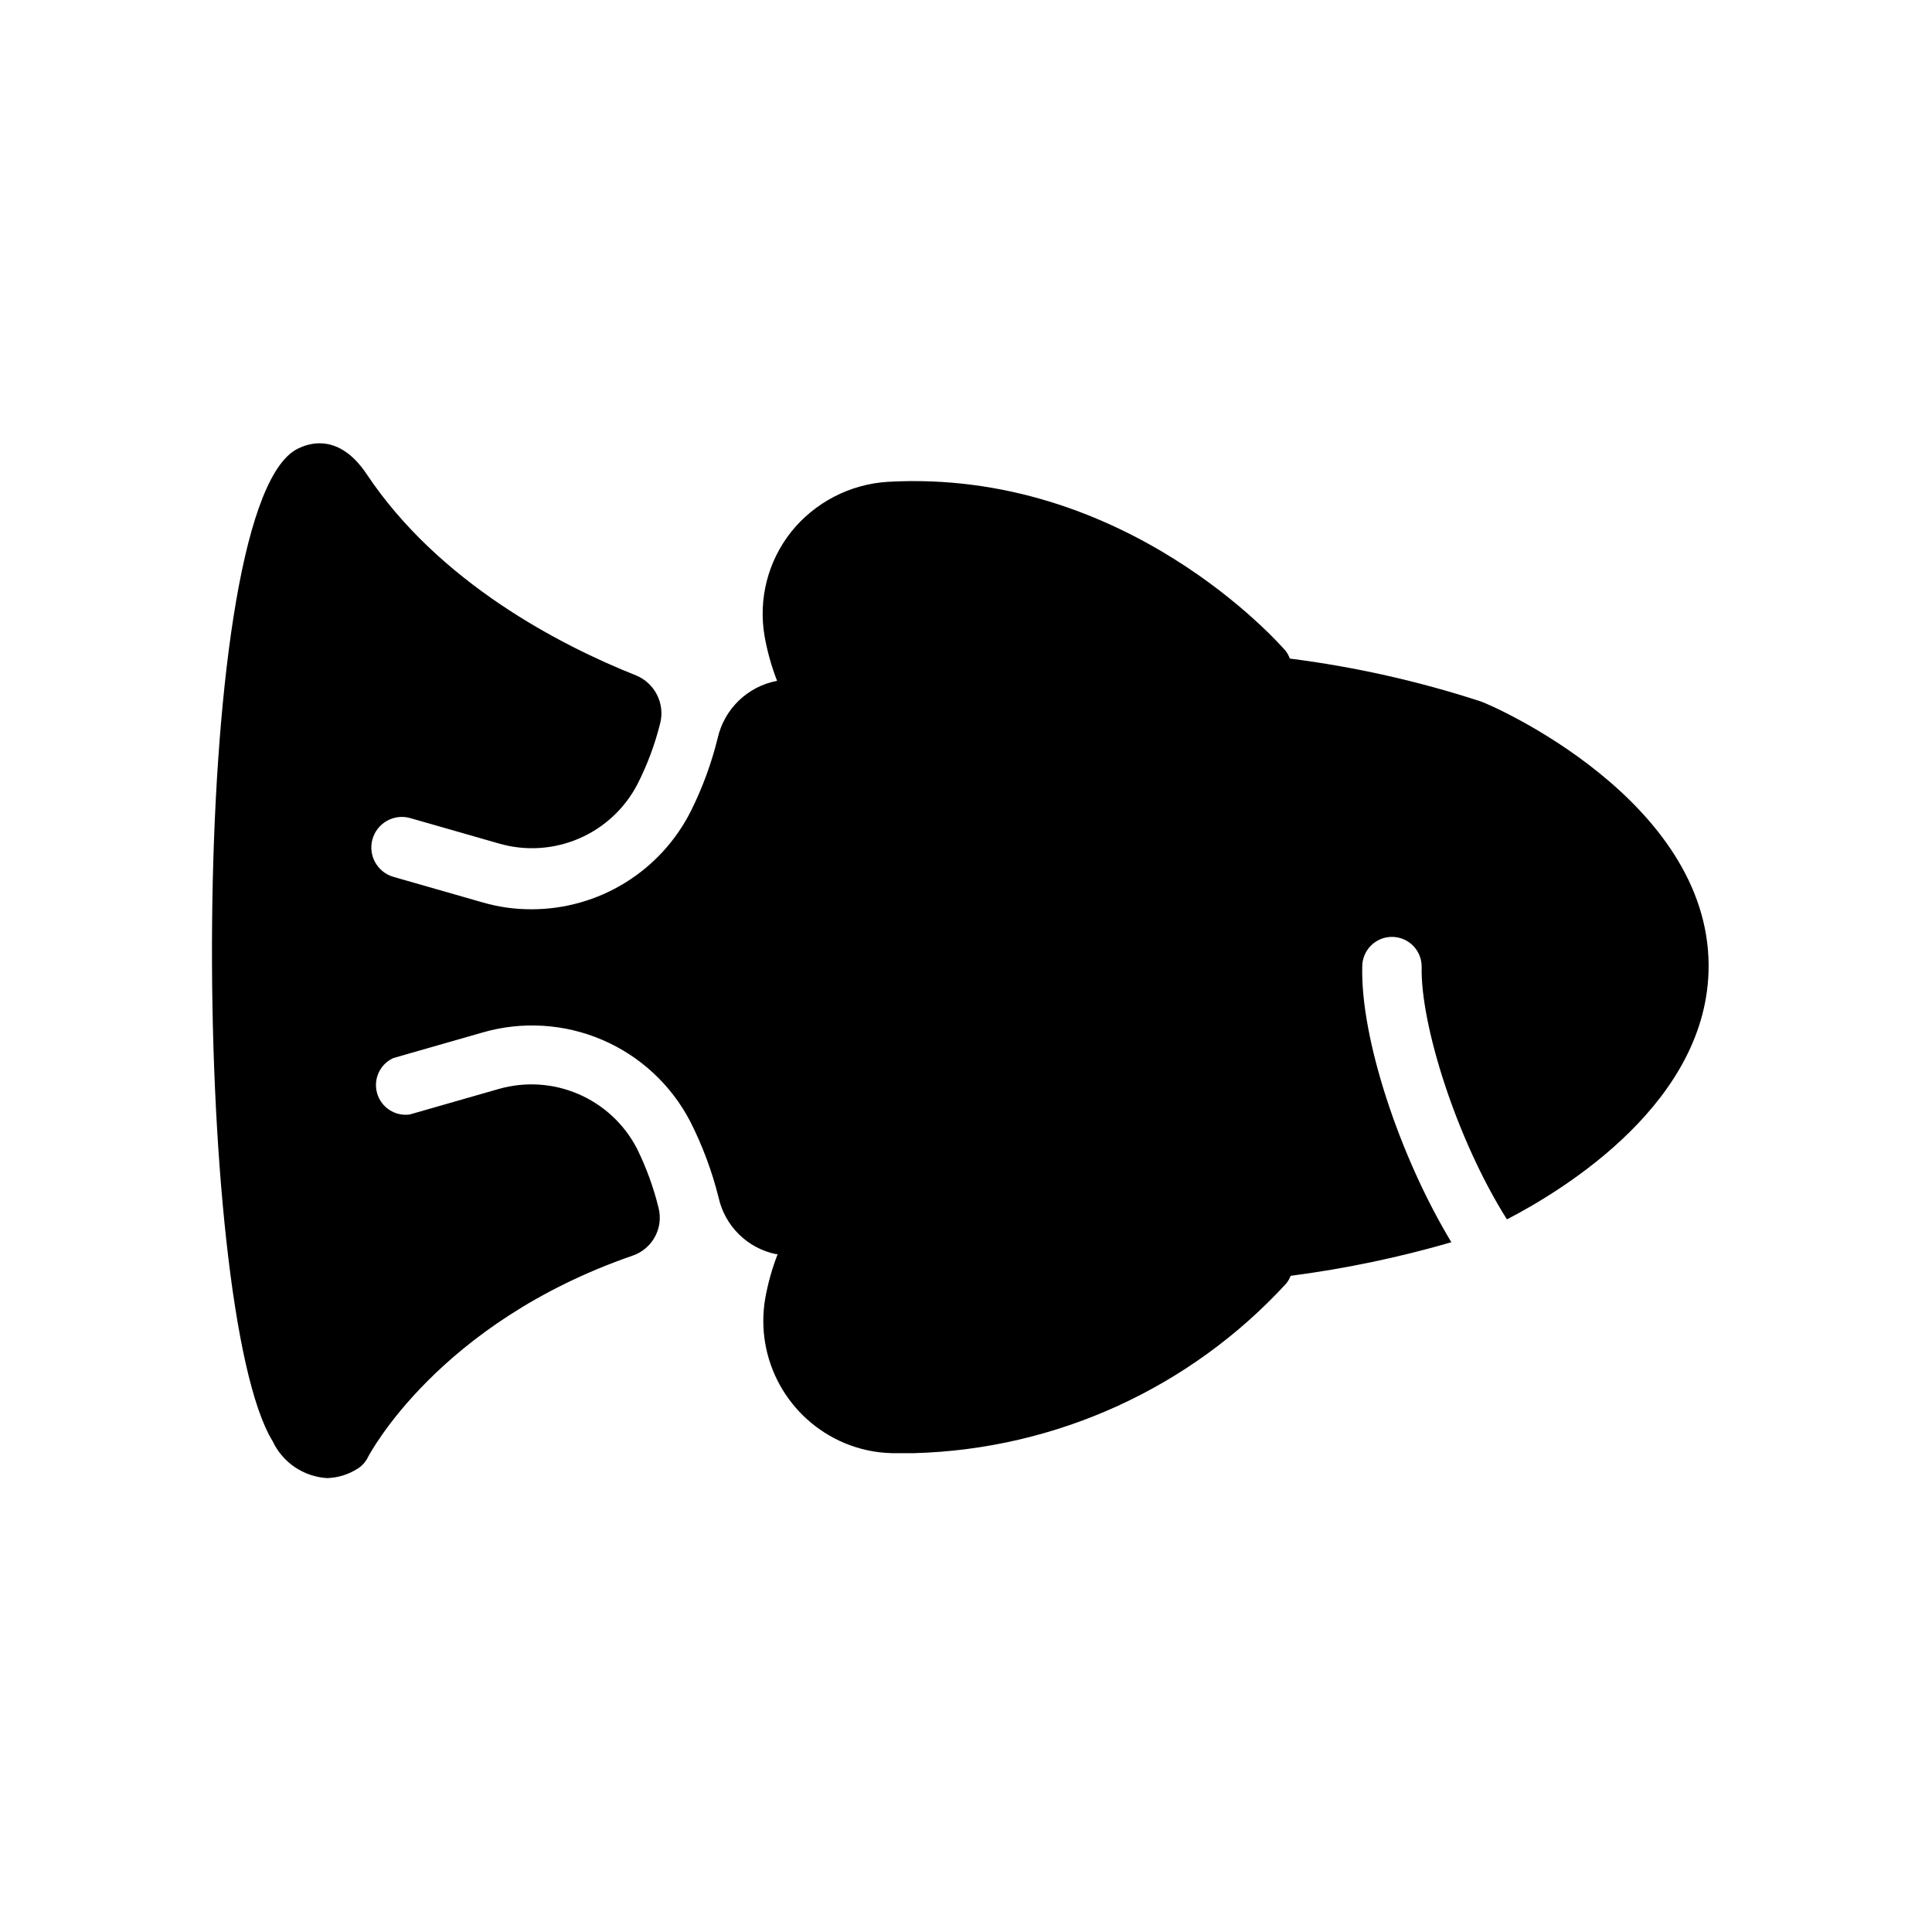
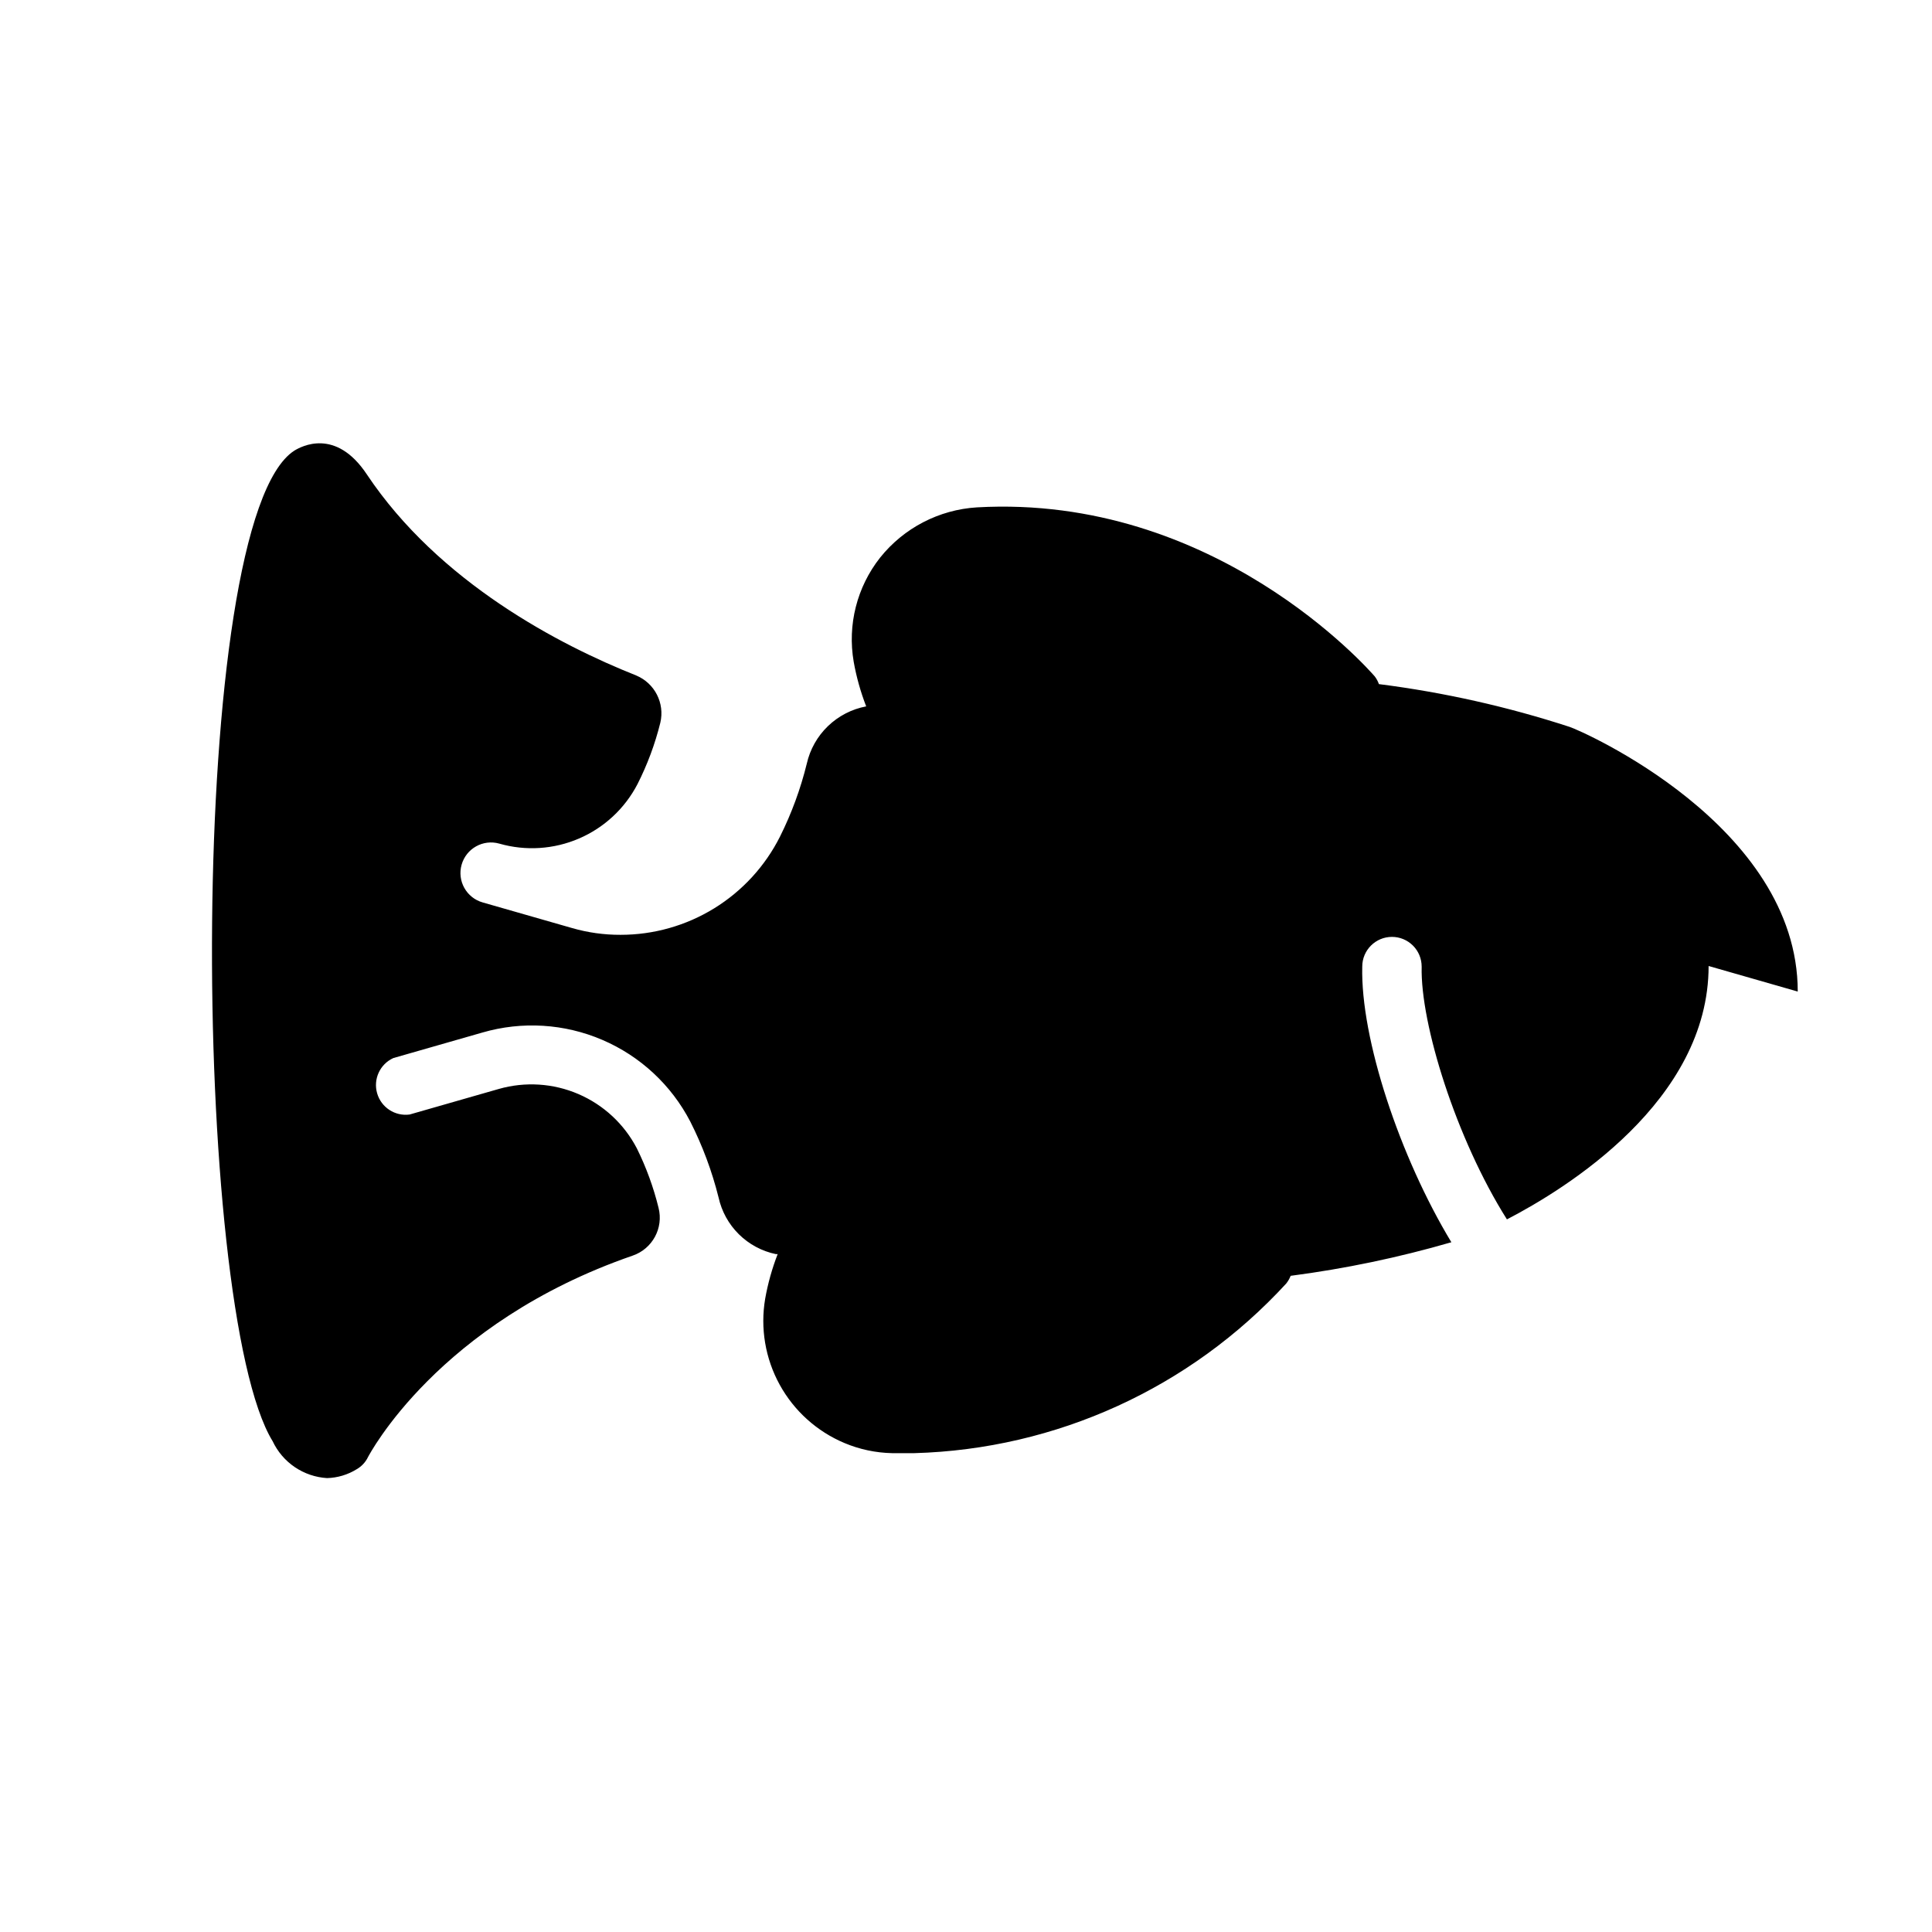
<svg xmlns="http://www.w3.org/2000/svg" fill="#000000" width="800px" height="800px" version="1.1" viewBox="144 144 512 512">
-   <path d="m596.8 400c0 35.816-37.941 59.117-53.449 67.148-13.461-21.332-22.984-51.875-22.594-66.992h-0.004c0-2.09-0.828-4.09-2.305-5.566-1.477-1.477-3.477-2.305-5.566-2.305-4.348 0-7.871 3.523-7.871 7.871-0.473 19.051 9.918 50.383 23.617 73.051-13.949 4.047-28.188 7.023-42.59 8.898-0.289 0.734-0.688 1.426-1.18 2.047-25.426 27.691-60.98 43.906-98.559 44.949h-5.902c-4.332-0.094-8.605-1-12.598-2.68-7.305-3.066-13.359-8.52-17.176-15.465-3.816-6.945-5.172-14.98-3.84-22.793 0.715-4.031 1.824-7.988 3.305-11.809h-0.473c-3.711-0.773-7.121-2.606-9.816-5.273-2.695-2.668-4.562-6.059-5.375-9.762-1.738-6.949-4.246-13.68-7.481-20.074-5.031-9.703-13.273-17.363-23.324-21.668-10.047-4.309-21.281-4.996-31.777-1.945l-23.617 6.769c-3.543 1.625-5.363 5.598-4.277 9.344 1.082 3.742 4.742 6.129 8.605 5.613l23.617-6.769c6.981-2 14.438-1.523 21.109 1.344 6.672 2.871 12.145 7.957 15.496 14.398 2.484 5.023 4.41 10.301 5.746 15.746 1.367 5.363-1.613 10.875-6.848 12.672-51.719 17.871-69.902 52.98-70.141 53.371v0.004c-0.648 1.352-1.691 2.477-2.992 3.227-2.367 1.469-5.086 2.285-7.871 2.359-3.055-0.188-6.004-1.191-8.539-2.906-2.535-1.719-4.562-4.086-5.867-6.856-21.648-35.188-23.066-244.03 5.746-262.53 1.812-1.102 10.941-6.141 19.207 6.297 19.129 28.652 51.168 45.266 71.398 53.293v0.004c4.902 2.051 7.598 7.344 6.379 12.516-1.398 5.644-3.43 11.109-6.062 16.293-3.352 6.445-8.824 11.531-15.496 14.398-6.668 2.871-14.129 3.348-21.109 1.348l-23.617-6.769h0.004c-4.305-1.219-8.781 1.285-10 5.59-1.215 4.301 1.285 8.777 5.59 9.996l23.617 6.769c4.195 1.219 8.543 1.828 12.91 1.812 8.77 0.008 17.371-2.426 24.836-7.027 7.465-4.602 13.504-11.191 17.438-19.031 3.066-6.148 5.441-12.613 7.082-19.285 0.855-3.793 2.801-7.254 5.602-9.953 2.797-2.699 6.324-4.523 10.145-5.242-1.48-3.82-2.59-7.773-3.309-11.809-1.695-9.785 0.852-19.832 7.008-27.629 6.293-7.859 15.613-12.691 25.664-13.305 62.977-3.543 103.68 42.824 105.41 44.793 0.473 0.621 0.844 1.309 1.102 2.047 17.164 2.18 34.086 5.973 50.539 11.336 2.988 0.945 60.457 26.055 60.457 70.141z" />
+   <path d="m596.8 400c0 35.816-37.941 59.117-53.449 67.148-13.461-21.332-22.984-51.875-22.594-66.992h-0.004c0-2.09-0.828-4.09-2.305-5.566-1.477-1.477-3.477-2.305-5.566-2.305-4.348 0-7.871 3.523-7.871 7.871-0.473 19.051 9.918 50.383 23.617 73.051-13.949 4.047-28.188 7.023-42.59 8.898-0.289 0.734-0.688 1.426-1.18 2.047-25.426 27.691-60.98 43.906-98.559 44.949h-5.902c-4.332-0.094-8.605-1-12.598-2.68-7.305-3.066-13.359-8.52-17.176-15.465-3.816-6.945-5.172-14.98-3.84-22.793 0.715-4.031 1.824-7.988 3.305-11.809h-0.473c-3.711-0.773-7.121-2.606-9.816-5.273-2.695-2.668-4.562-6.059-5.375-9.762-1.738-6.949-4.246-13.68-7.481-20.074-5.031-9.703-13.273-17.363-23.324-21.668-10.047-4.309-21.281-4.996-31.777-1.945l-23.617 6.769c-3.543 1.625-5.363 5.598-4.277 9.344 1.082 3.742 4.742 6.129 8.605 5.613l23.617-6.769c6.981-2 14.438-1.523 21.109 1.344 6.672 2.871 12.145 7.957 15.496 14.398 2.484 5.023 4.41 10.301 5.746 15.746 1.367 5.363-1.613 10.875-6.848 12.672-51.719 17.871-69.902 52.98-70.141 53.371v0.004c-0.648 1.352-1.691 2.477-2.992 3.227-2.367 1.469-5.086 2.285-7.871 2.359-3.055-0.188-6.004-1.191-8.539-2.906-2.535-1.719-4.562-4.086-5.867-6.856-21.648-35.188-23.066-244.03 5.746-262.53 1.812-1.102 10.941-6.141 19.207 6.297 19.129 28.652 51.168 45.266 71.398 53.293v0.004c4.902 2.051 7.598 7.344 6.379 12.516-1.398 5.644-3.43 11.109-6.062 16.293-3.352 6.445-8.824 11.531-15.496 14.398-6.668 2.871-14.129 3.348-21.109 1.348h0.004c-4.305-1.219-8.781 1.285-10 5.59-1.215 4.301 1.285 8.777 5.59 9.996l23.617 6.769c4.195 1.219 8.543 1.828 12.91 1.812 8.77 0.008 17.371-2.426 24.836-7.027 7.465-4.602 13.504-11.191 17.438-19.031 3.066-6.148 5.441-12.613 7.082-19.285 0.855-3.793 2.801-7.254 5.602-9.953 2.797-2.699 6.324-4.523 10.145-5.242-1.48-3.82-2.59-7.773-3.309-11.809-1.695-9.785 0.852-19.832 7.008-27.629 6.293-7.859 15.613-12.691 25.664-13.305 62.977-3.543 103.68 42.824 105.41 44.793 0.473 0.621 0.844 1.309 1.102 2.047 17.164 2.18 34.086 5.973 50.539 11.336 2.988 0.945 60.457 26.055 60.457 70.141z" />
</svg>